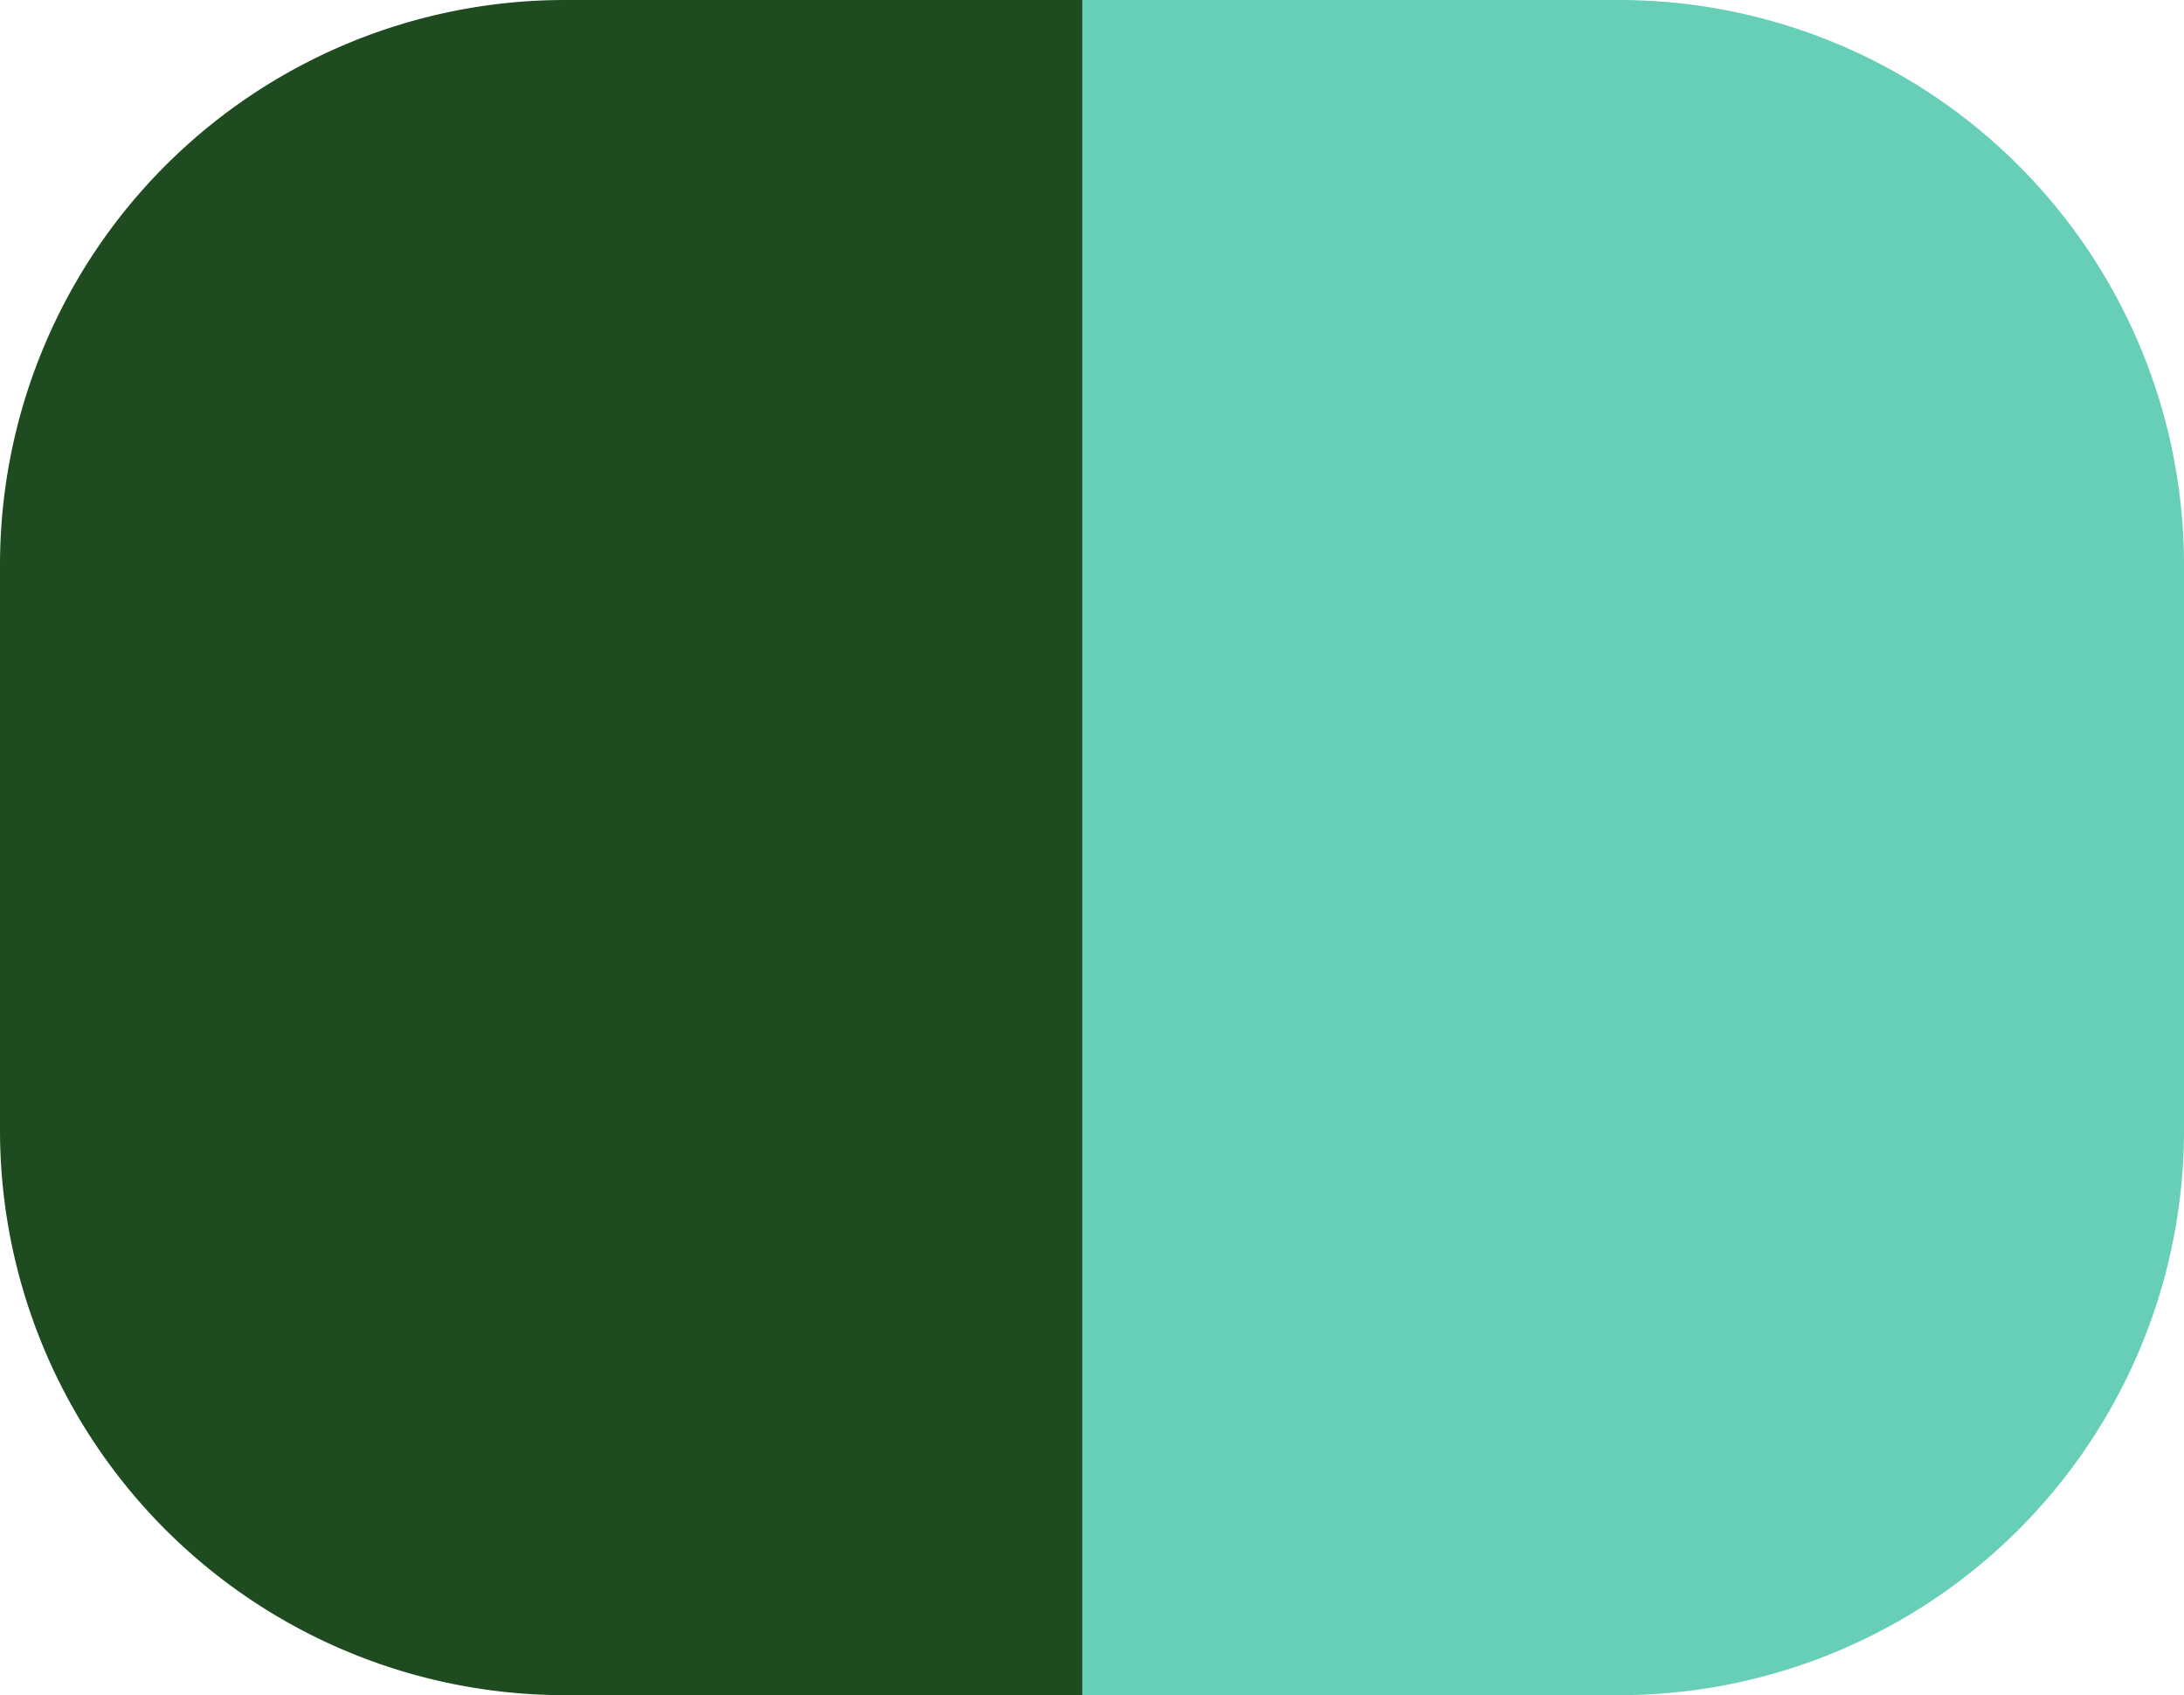
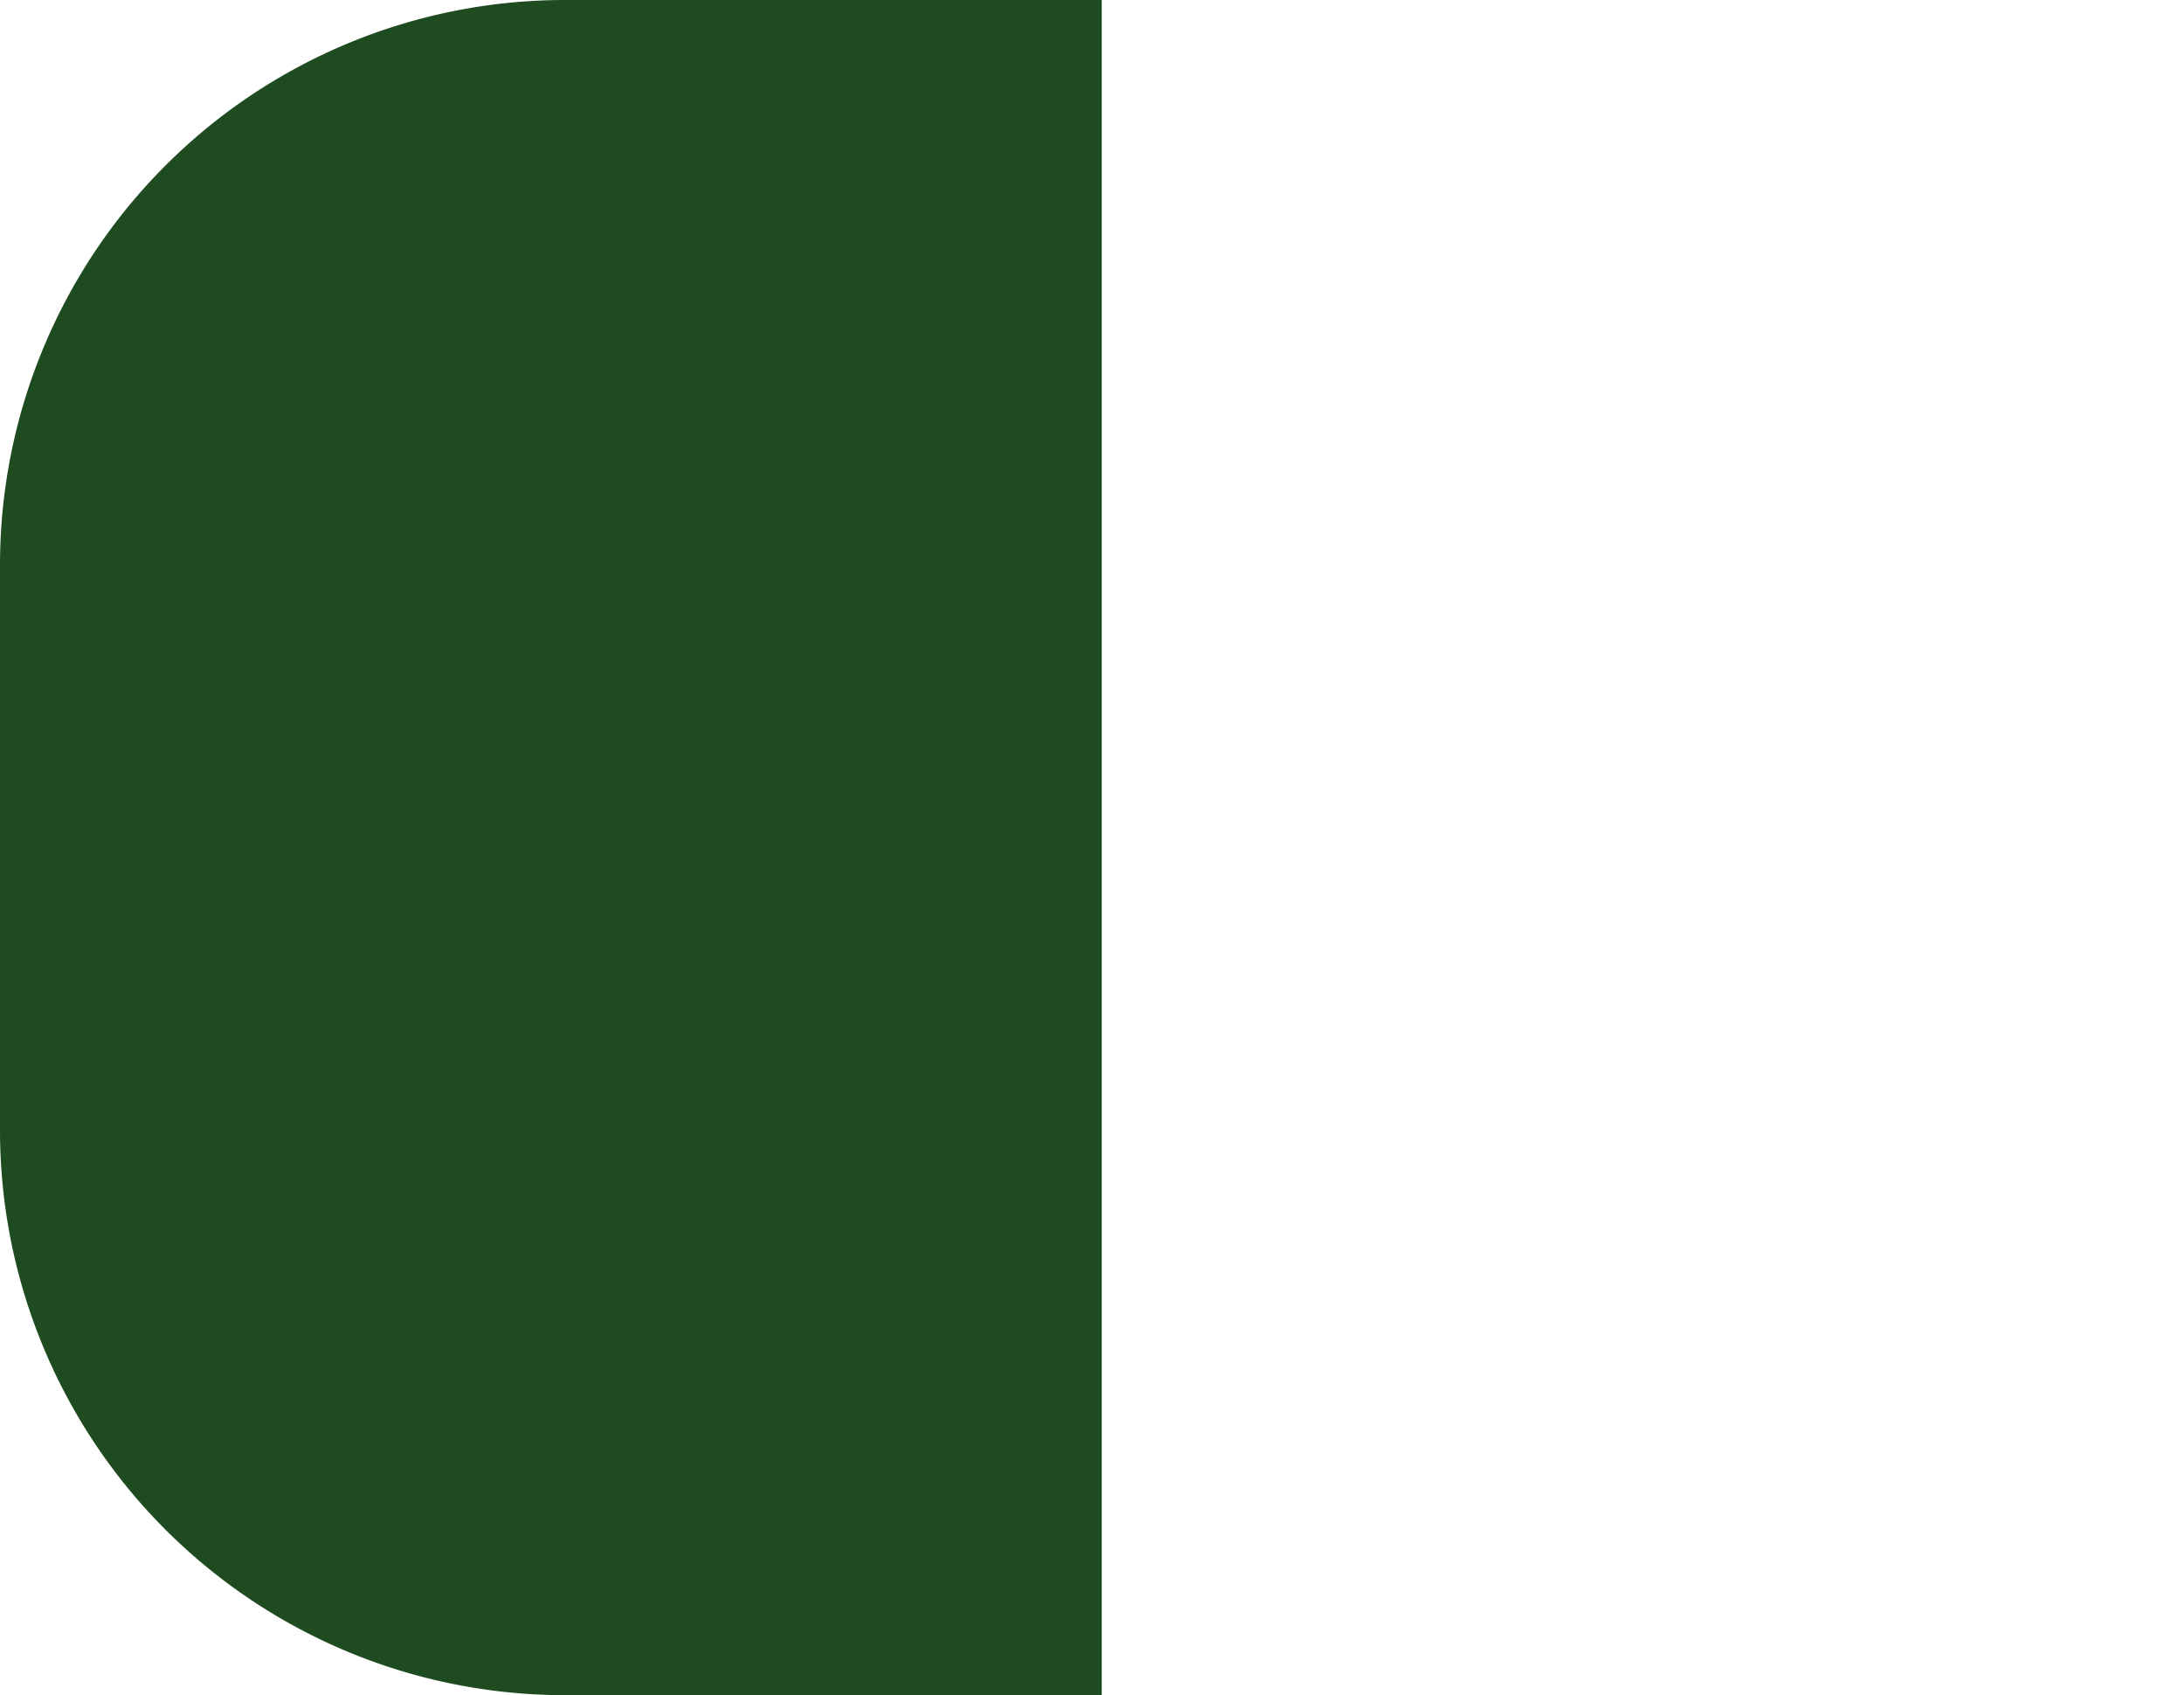
<svg xmlns="http://www.w3.org/2000/svg" id="Group_3066" data-name="Group 3066" width="38.656" height="30" viewBox="0 0 38.656 30">
  <defs>
    <clipPath id="clip-path">
      <rect id="Rectangle_1018" data-name="Rectangle 1018" width="38.656" height="30" fill="none" />
    </clipPath>
  </defs>
  <g id="Group_2712" data-name="Group 2712" clip-path="url(#clip-path)">
    <path id="Path_1463" data-name="Path 1463" d="M19.5,0V30H10A10,10,0,0,1,0,20V10A10,10,0,0,1,10,0Z" fill="#1f4b21" />
-     <path id="Path_1464" data-name="Path 1464" d="M19.156,30V0h9.5a10,10,0,0,1,10,10V20a10,10,0,0,1-10,10Z" fill="#67ceb7" />
  </g>
</svg>